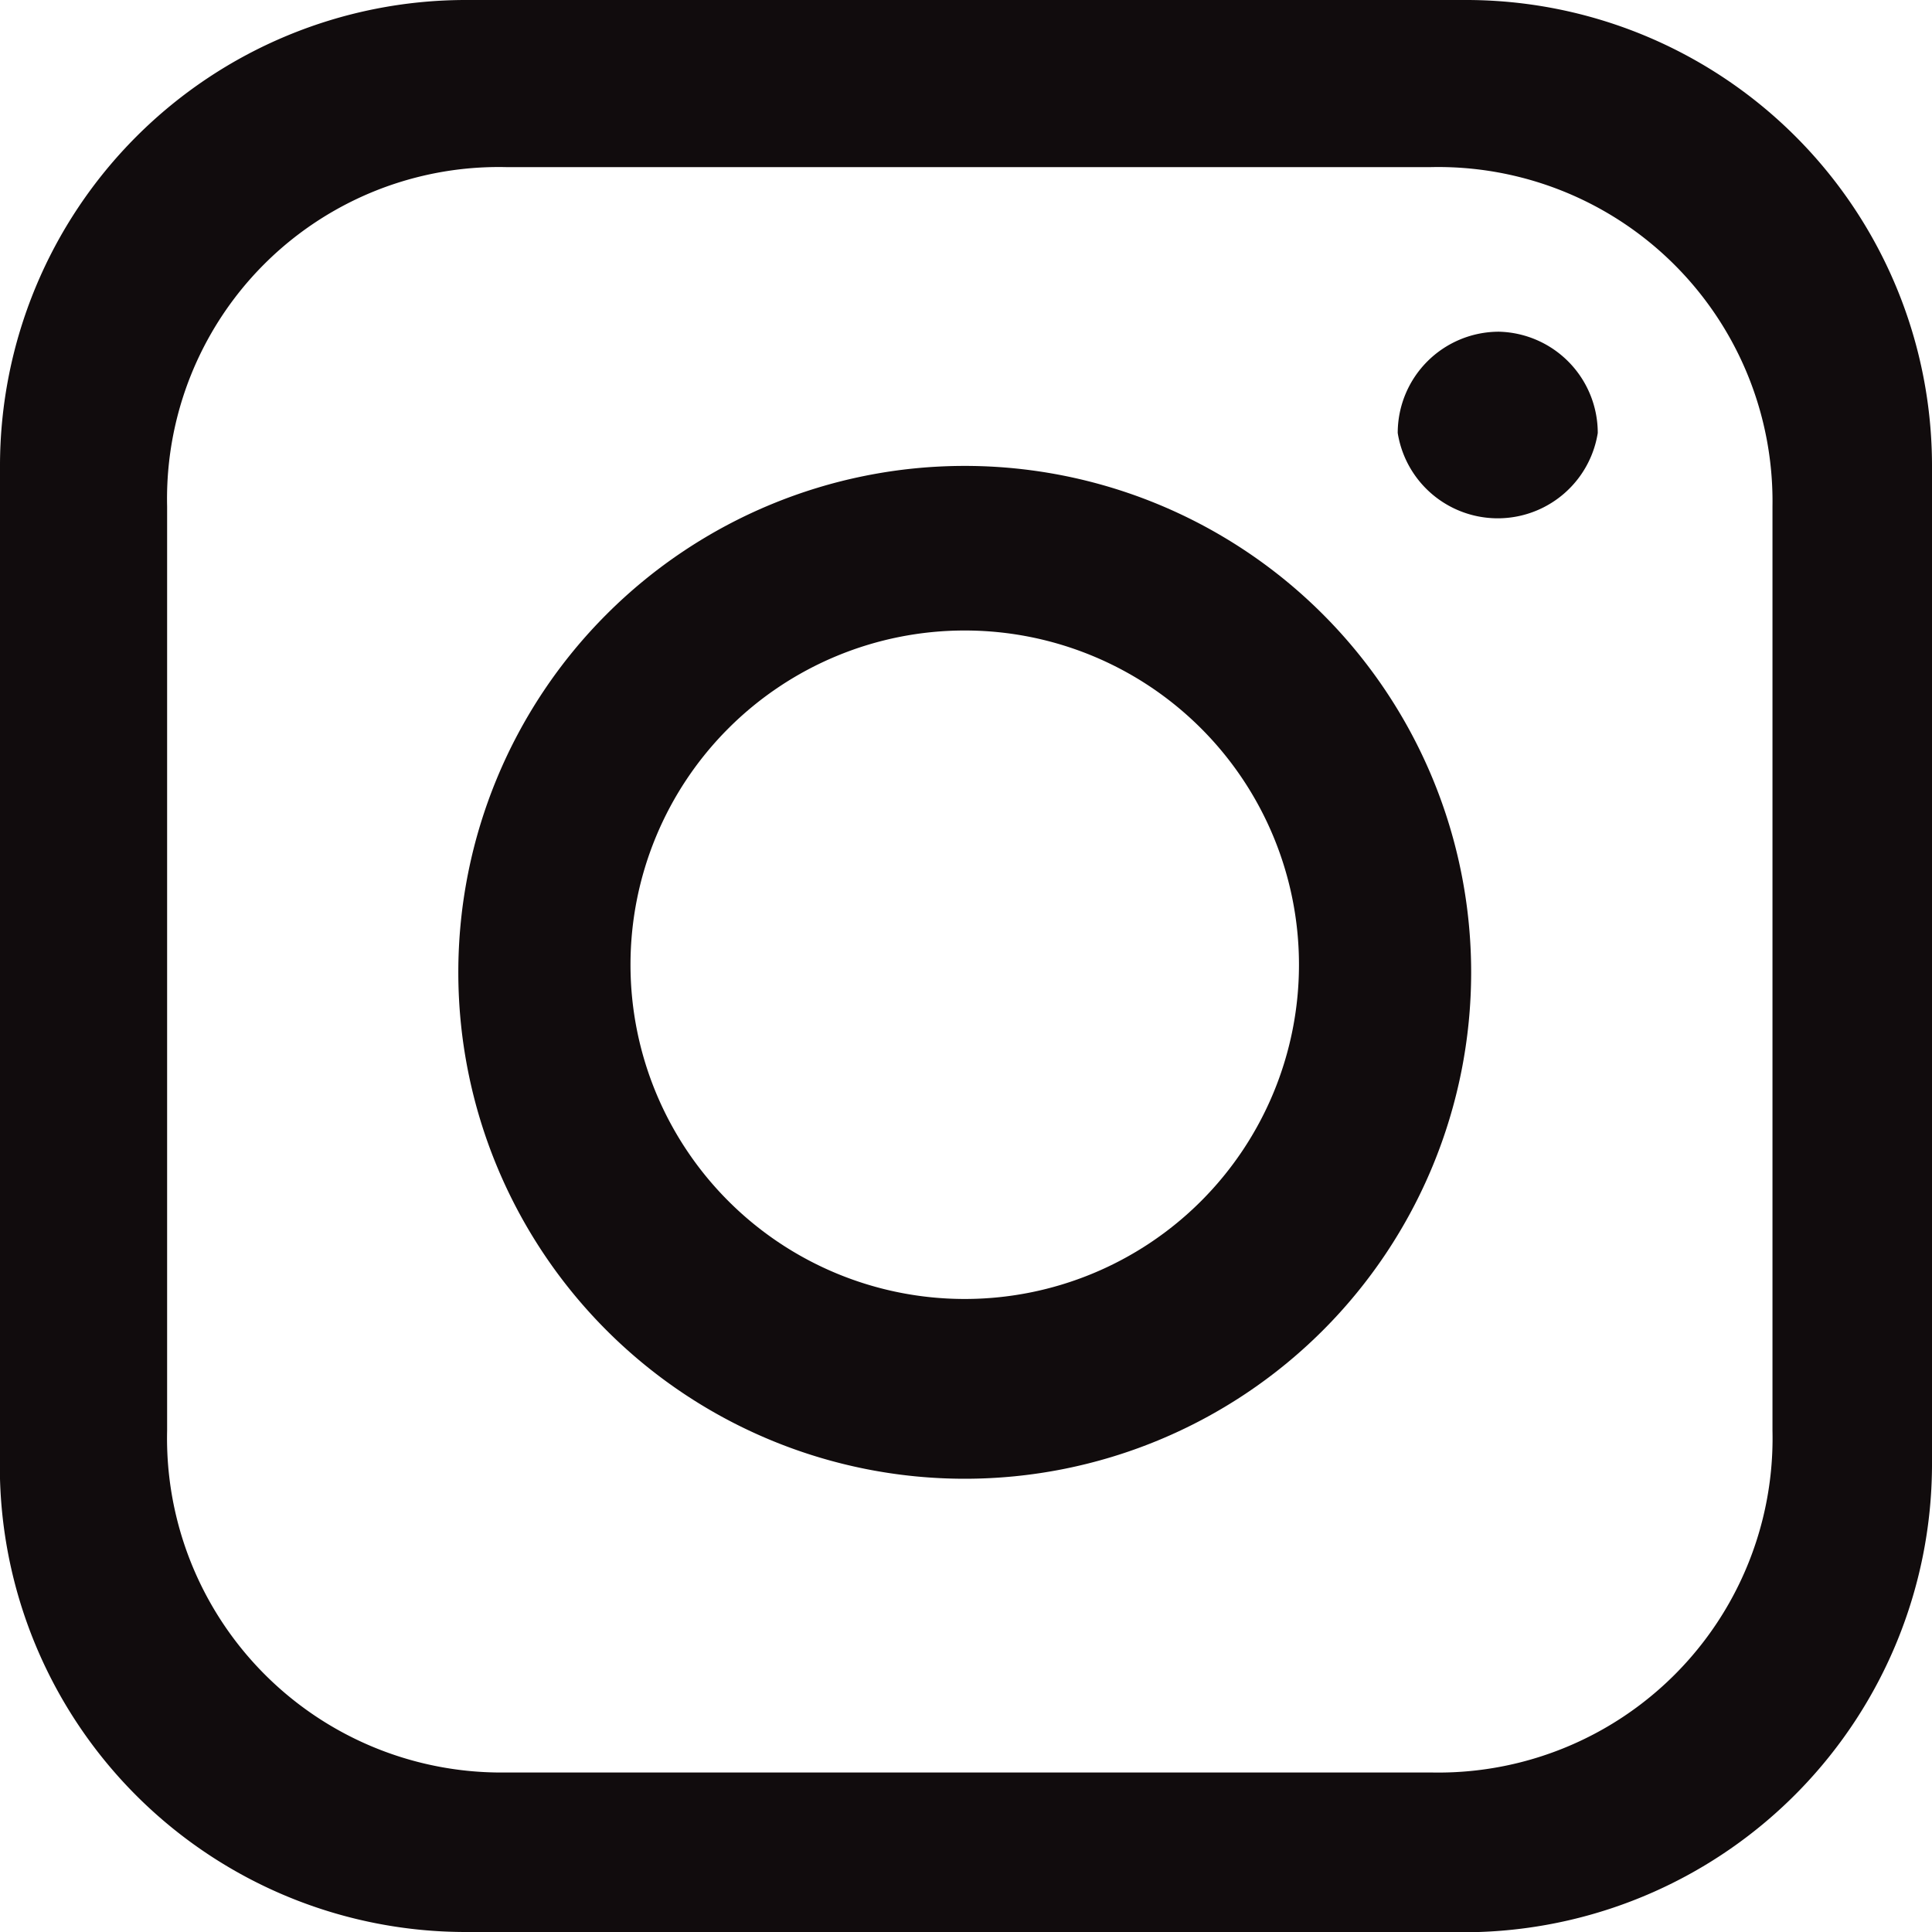
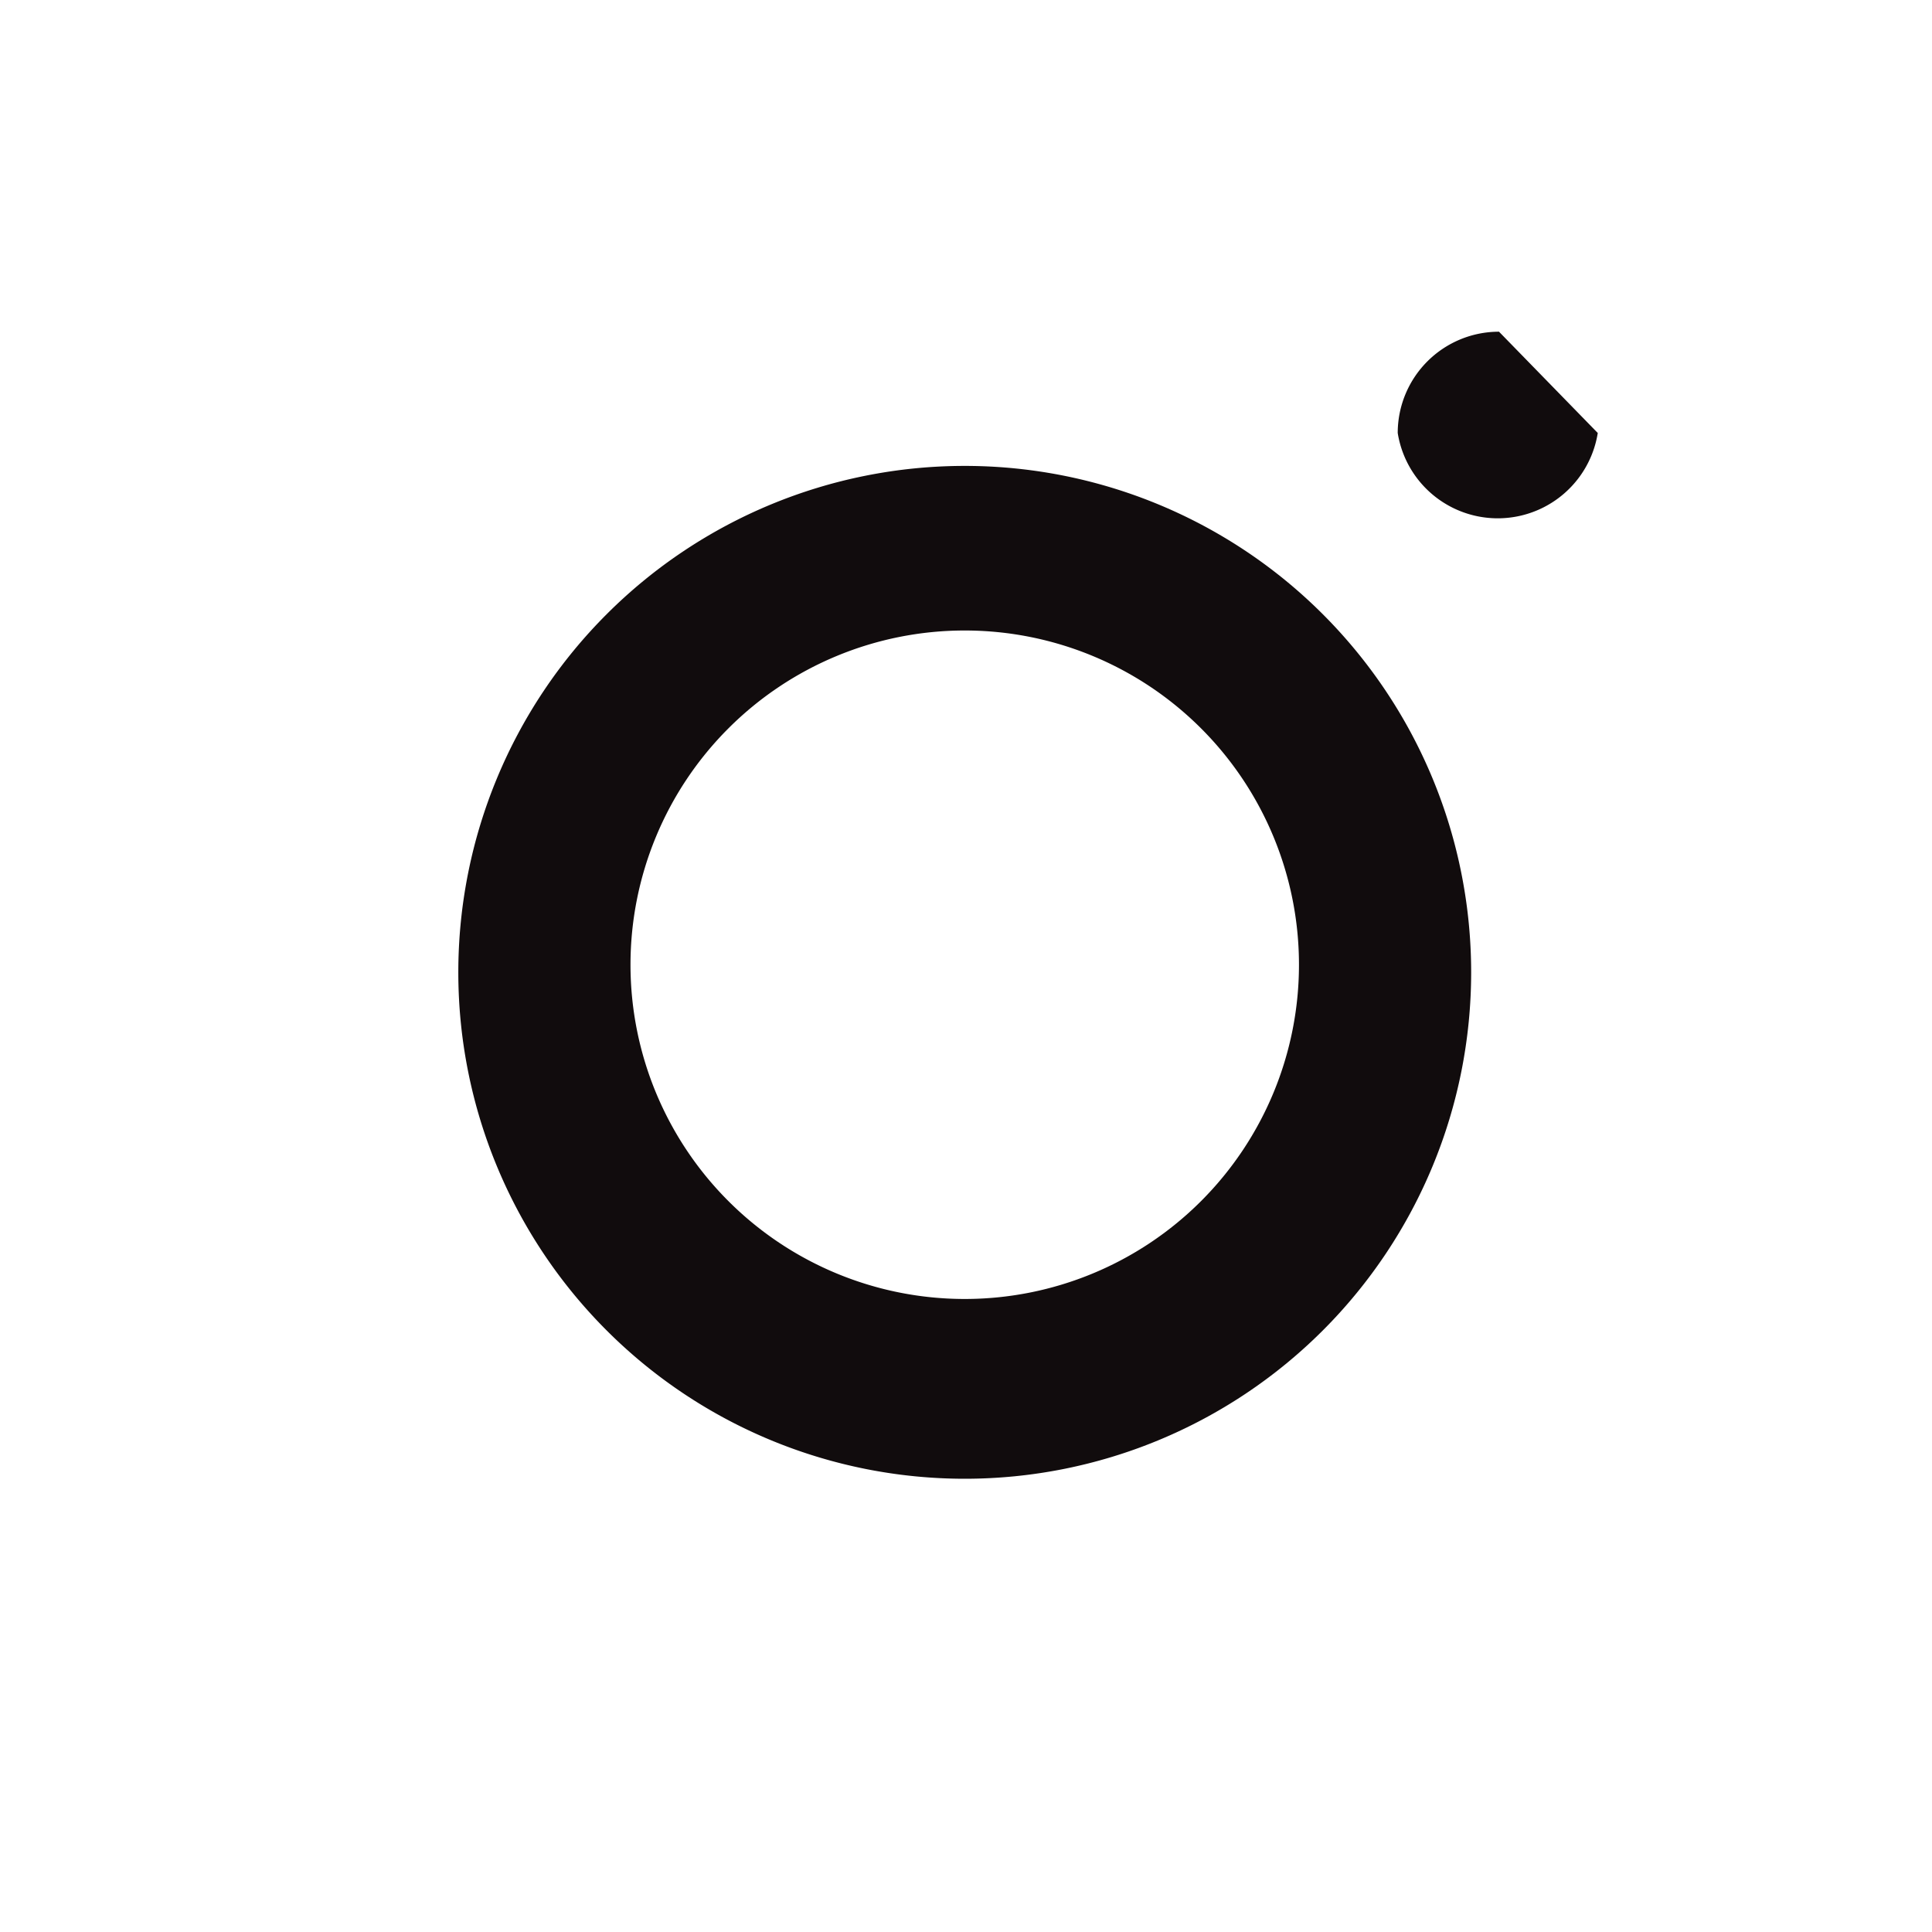
<svg xmlns="http://www.w3.org/2000/svg" id="Режим_изоляции" data-name="Режим изоляции" viewBox="0 0 7.63 7.63">
  <defs>
    <style>.cls-1{fill:#110c0d;}</style>
  </defs>
-   <path class="cls-1" d="M5.79,0H1.84A1.84,1.84,0,0,0,0,1.84v4A1.84,1.84,0,0,0,1.84,7.63h4A1.85,1.85,0,0,0,7.63,5.79V1.84A1.84,1.84,0,0,0,5.79,0ZM7,5.65A1.32,1.32,0,0,1,5.65,7H2A1.32,1.32,0,0,1,.66,5.65V2A1.31,1.31,0,0,1,2,.66H5.65A1.32,1.32,0,0,1,7,2Z" />
  <path class="cls-1" d="M3.81,1.84a2,2,0,1,0,2,2A2,2,0,0,0,3.81,1.84Zm0,3.29A1.32,1.32,0,1,1,5.13,3.81,1.32,1.32,0,0,1,3.81,5.13Z" />
-   <path class="cls-1" d="M5.92,1.31a.4.4,0,0,0-.4.4.4.4,0,0,0,.79,0A.4.4,0,0,0,5.92,1.31Z" />
+   <path class="cls-1" d="M5.92,1.31a.4.4,0,0,0-.4.4.4.4,0,0,0,.79,0Z" />
</svg>